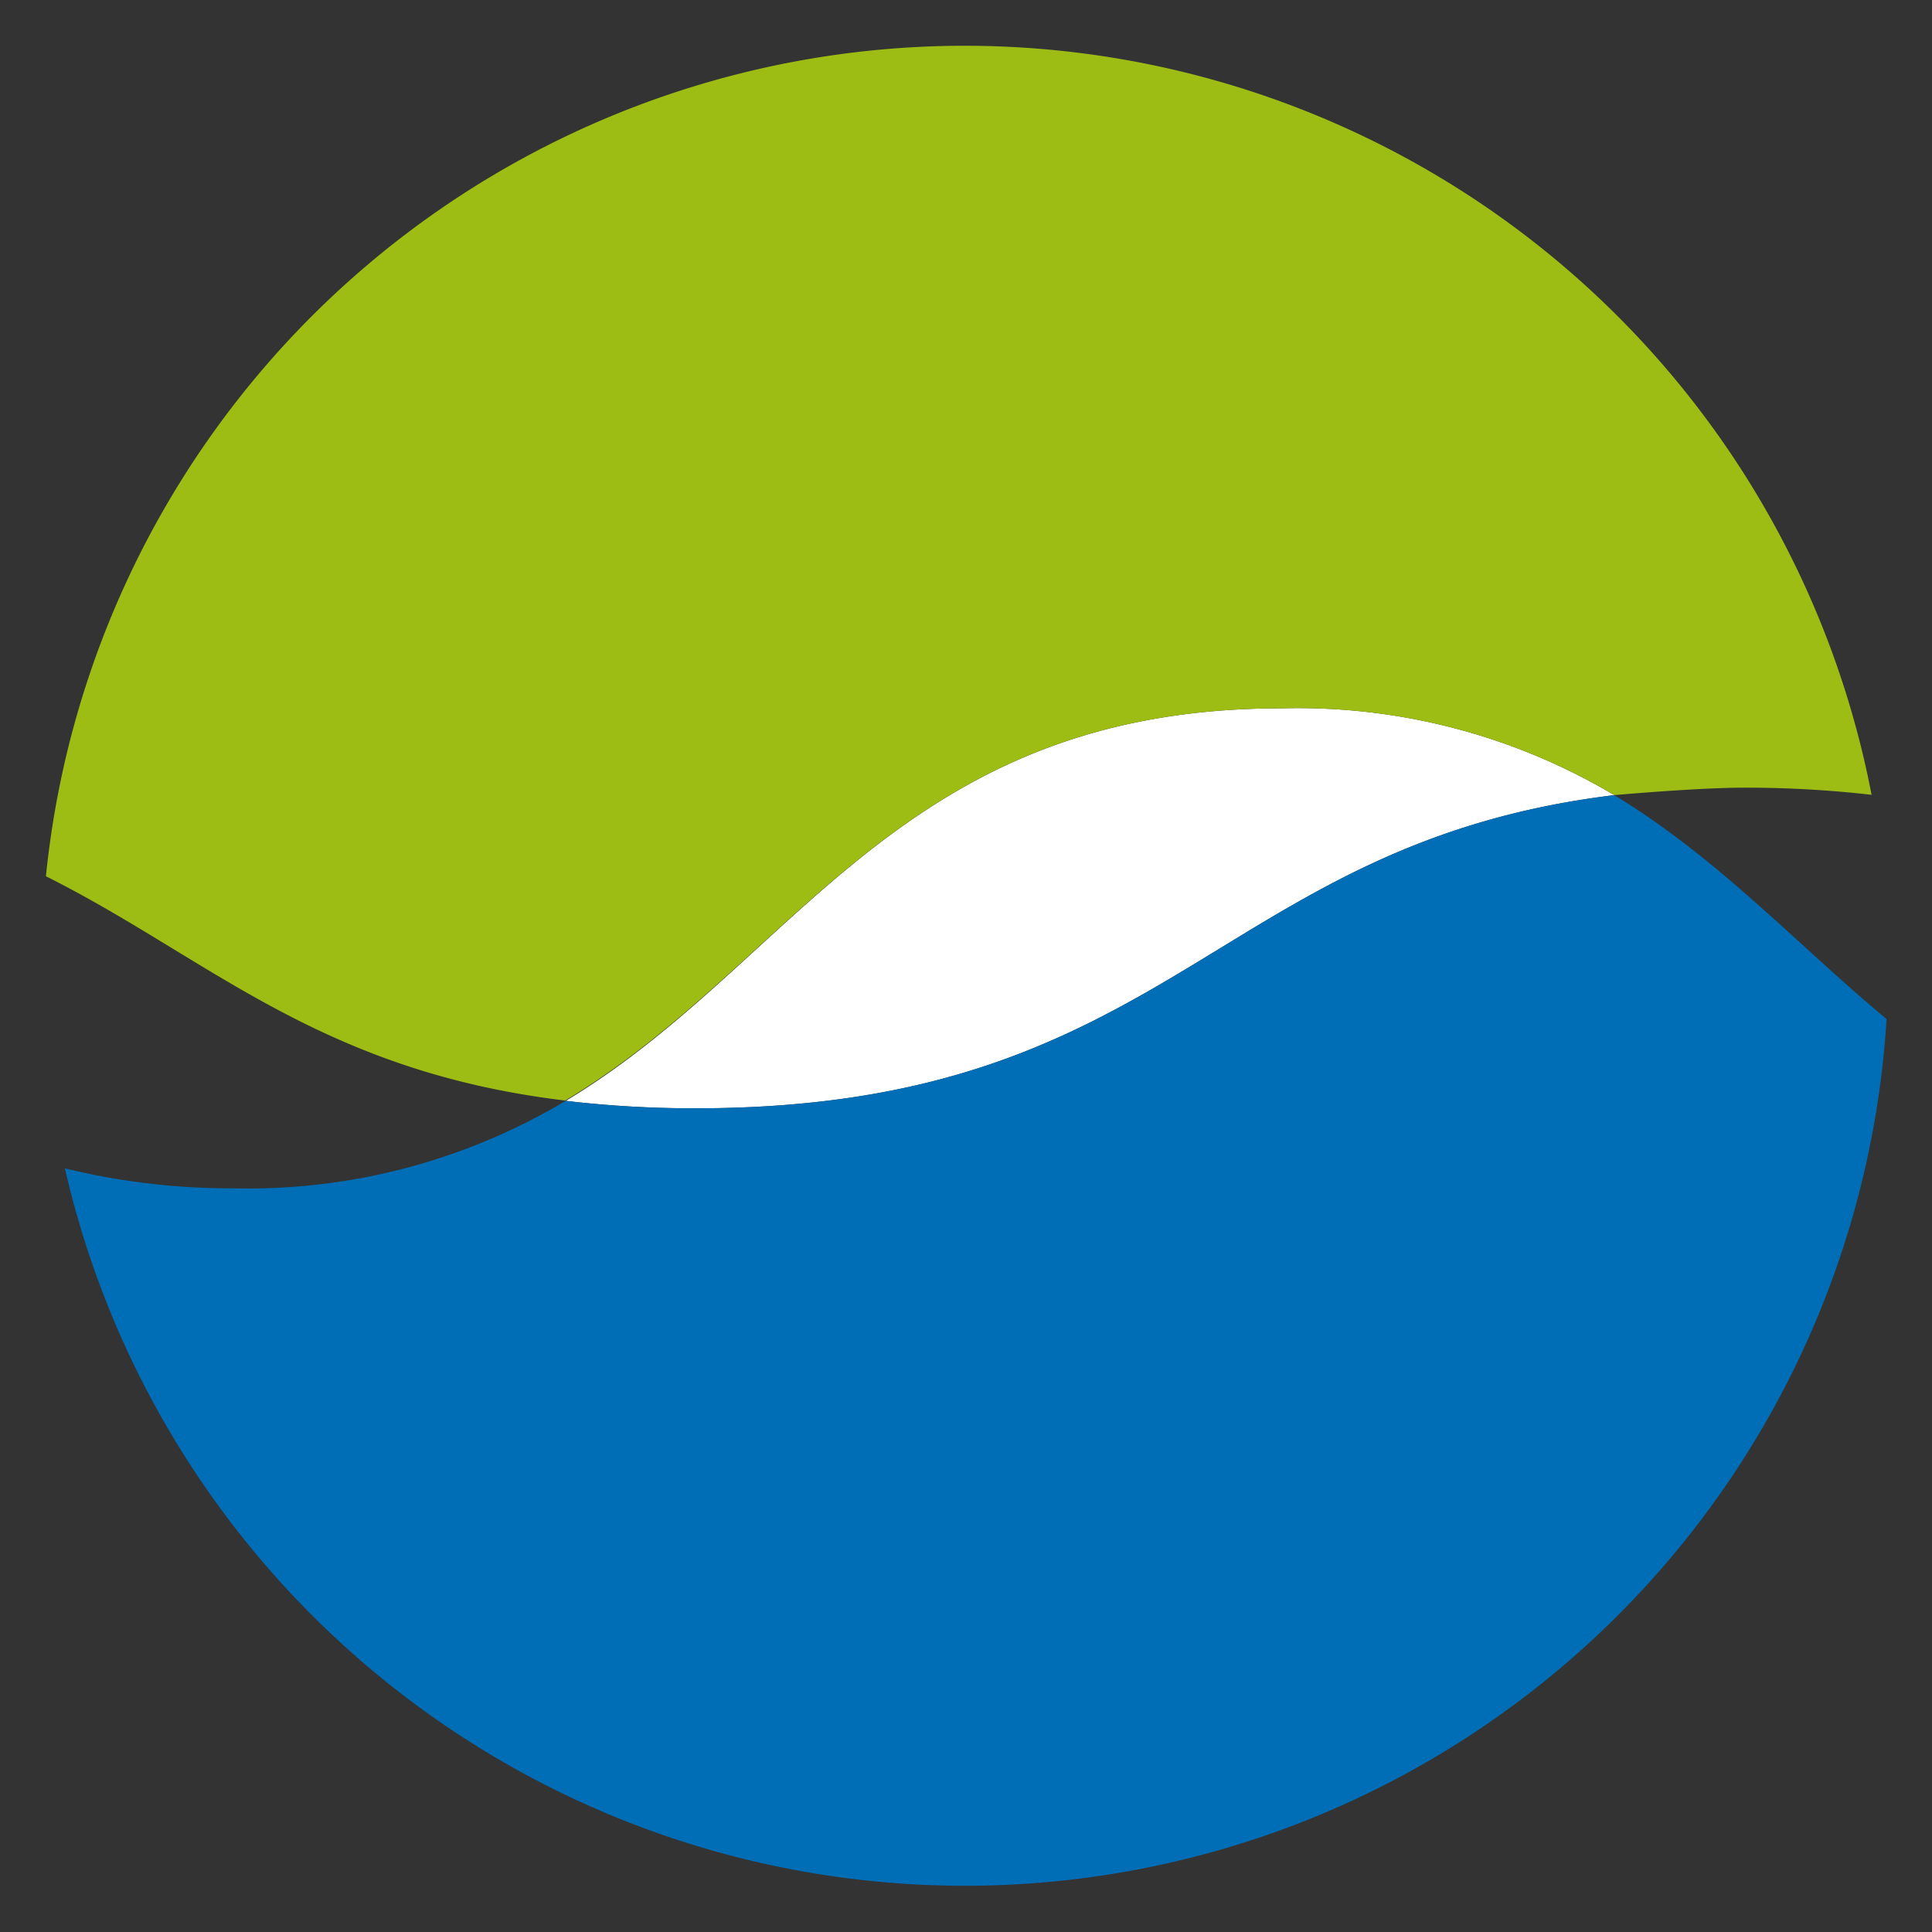
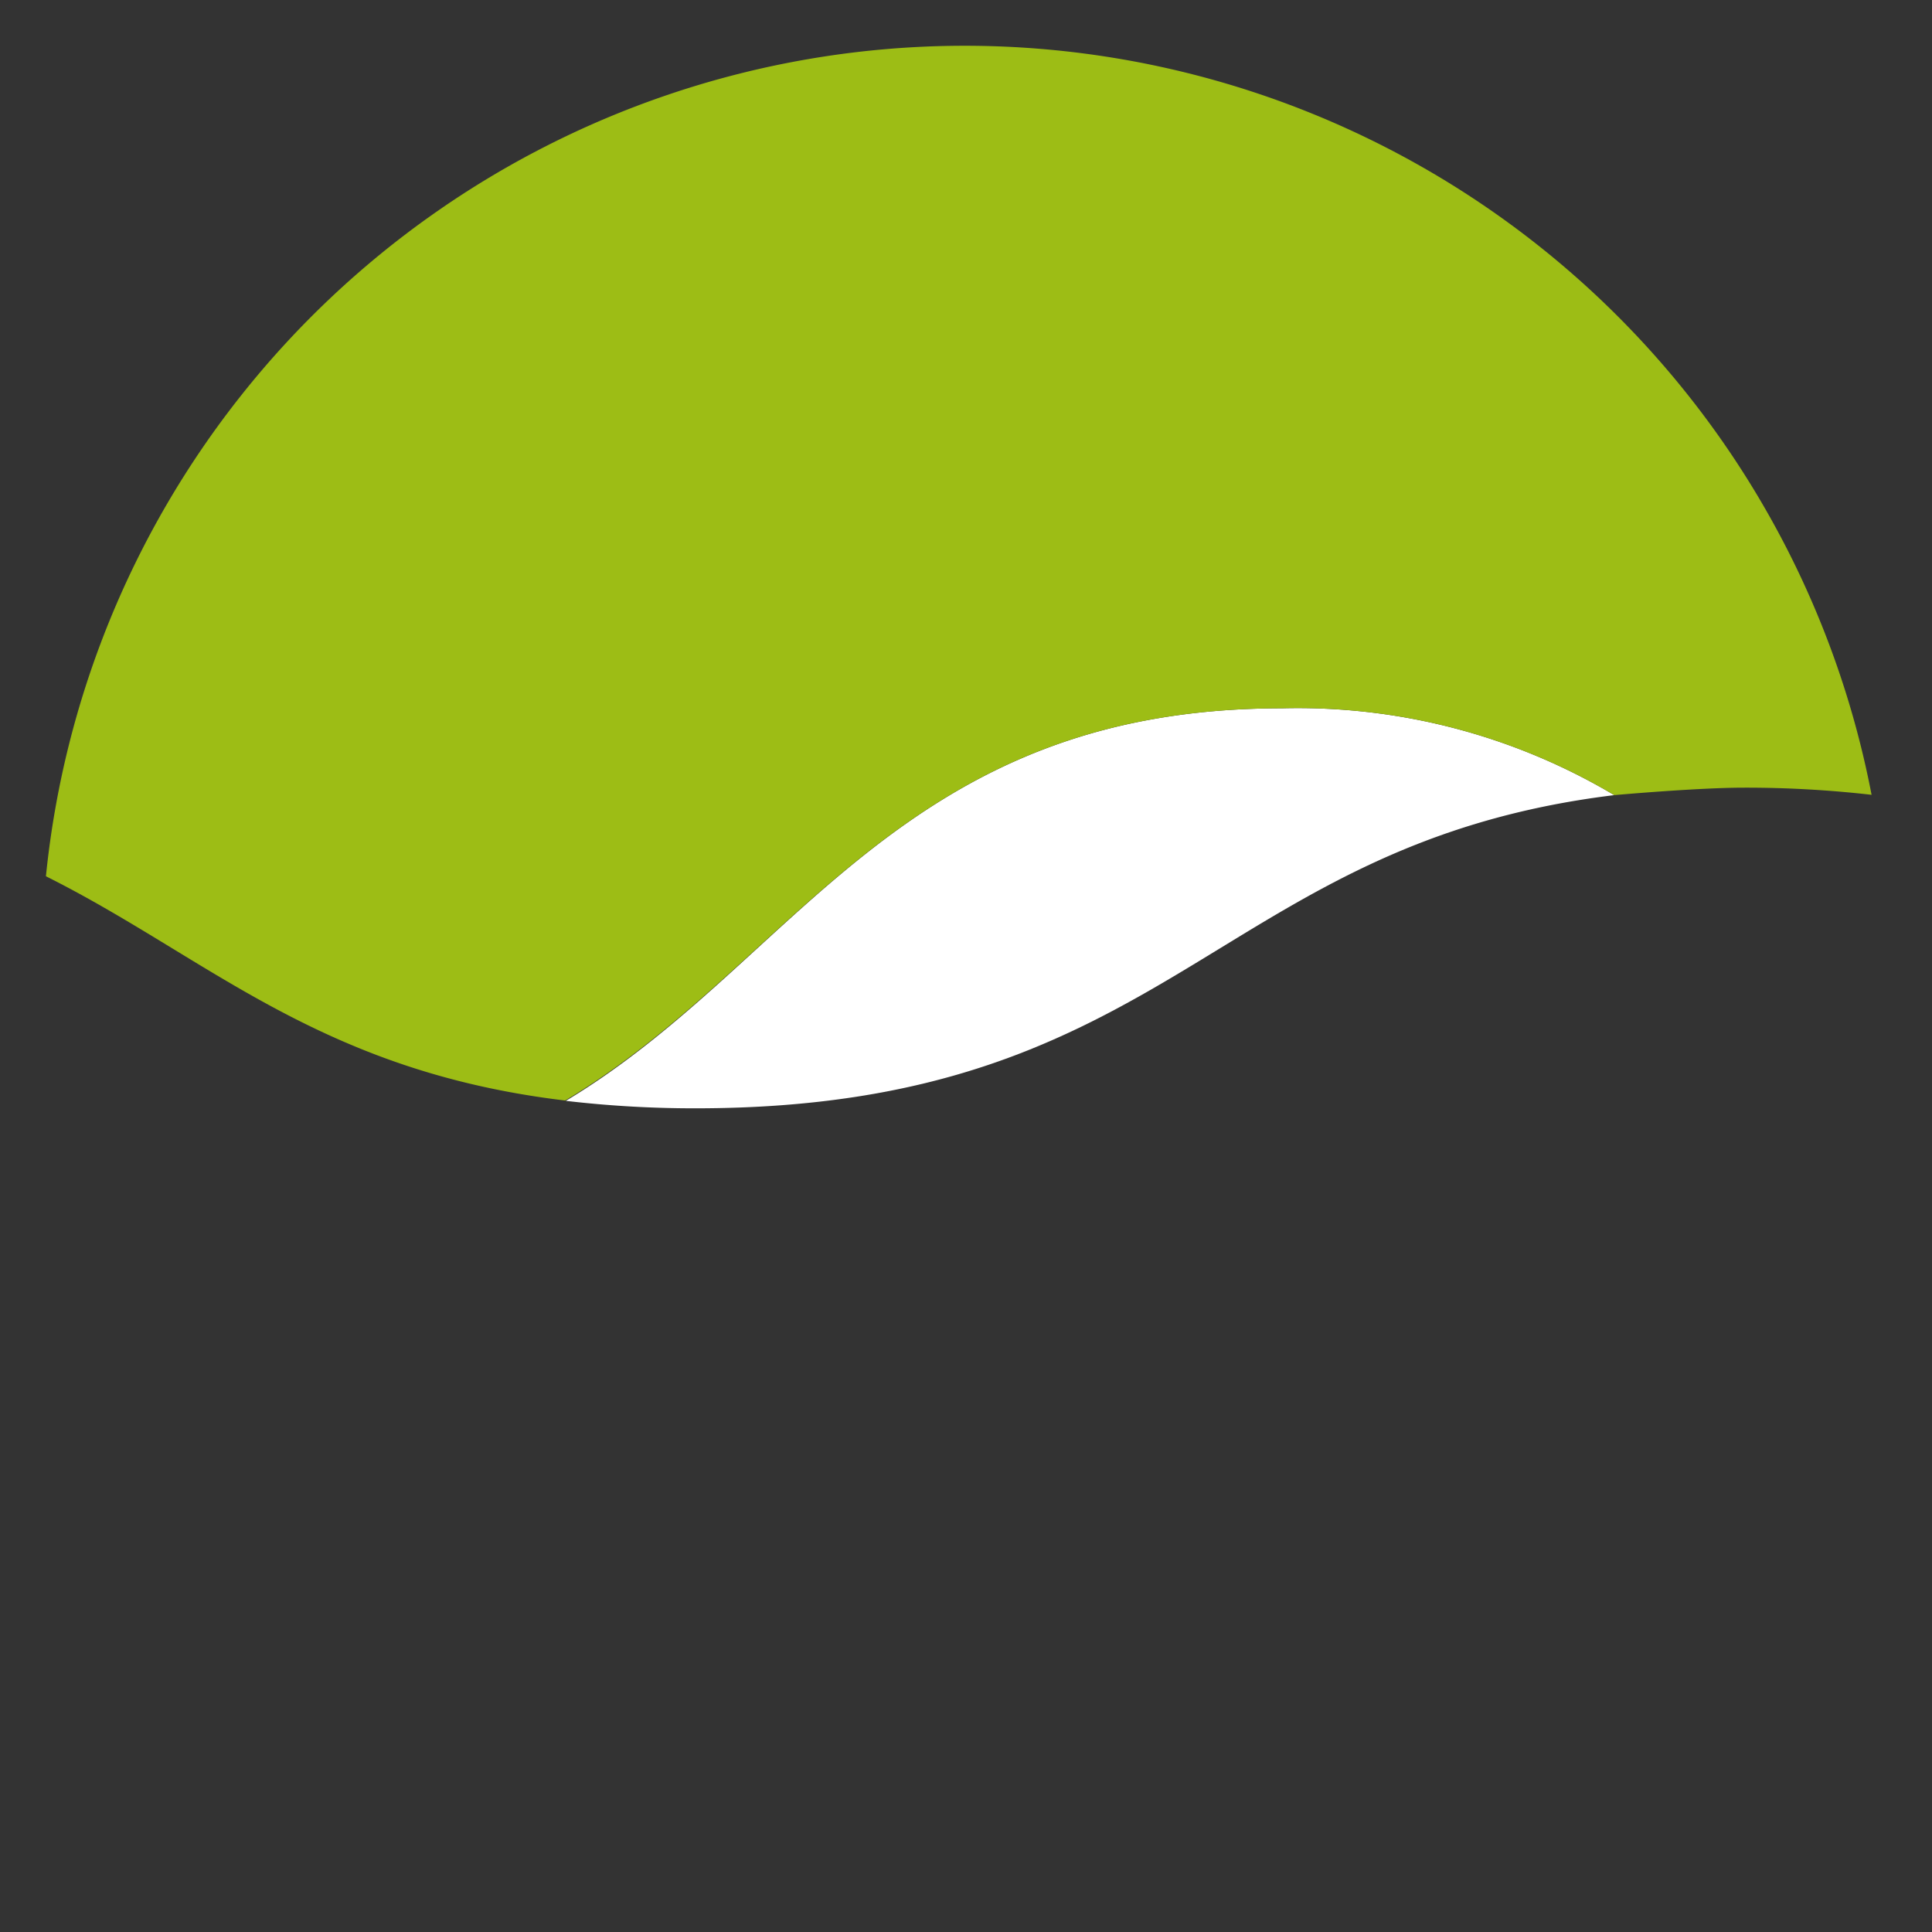
<svg xmlns="http://www.w3.org/2000/svg" id="Ebene_1" data-name="Ebene 1" viewBox="0 0 119.06 119.06">
  <rect x="0" y="0" width="119.06" height="119.06" fill="#333333" stroke="none" />
  <defs>
    <clipPath id="clip-path">
      <path d="M0 0h119.06v119.06H0z" style="fill:none" />
    </clipPath>
  </defs>
  <g style="clip-path:url(#clip-path)">
    <path d="M99.48 49A38.14 38.14 0 0 0 79 43.65c-23.52 0-29.93 15.66-44.13 24.19a68 68 0 0 0 8 .46C72.26 68.3 74.92 52 99.48 49" style="fill:#fff" />
    <path d="M115.34 49A56.91 56.91 0 0 0 2.83 54c10 5 16.8 12 32 13.82C49.06 59.31 55.47 43.65 79 43.65A38.14 38.14 0 0 1 99.48 49s5.09-.46 8-.46a68 68 0 0 1 7.85.44" style="fill:#9dbd15" />
-     <path d="M99.48 49c-24.56 3-27.22 19.3-56.62 19.3a67 67 0 0 1-8-.46 38.15 38.15 0 0 1-20.5 5.39A43 43 0 0 1 4 72a56.9 56.9 0 0 0 112.26-9.2c-5.56-4.63-10.38-9.92-16.78-13.8" style="fill:#006eb7" />
  </g>
</svg>